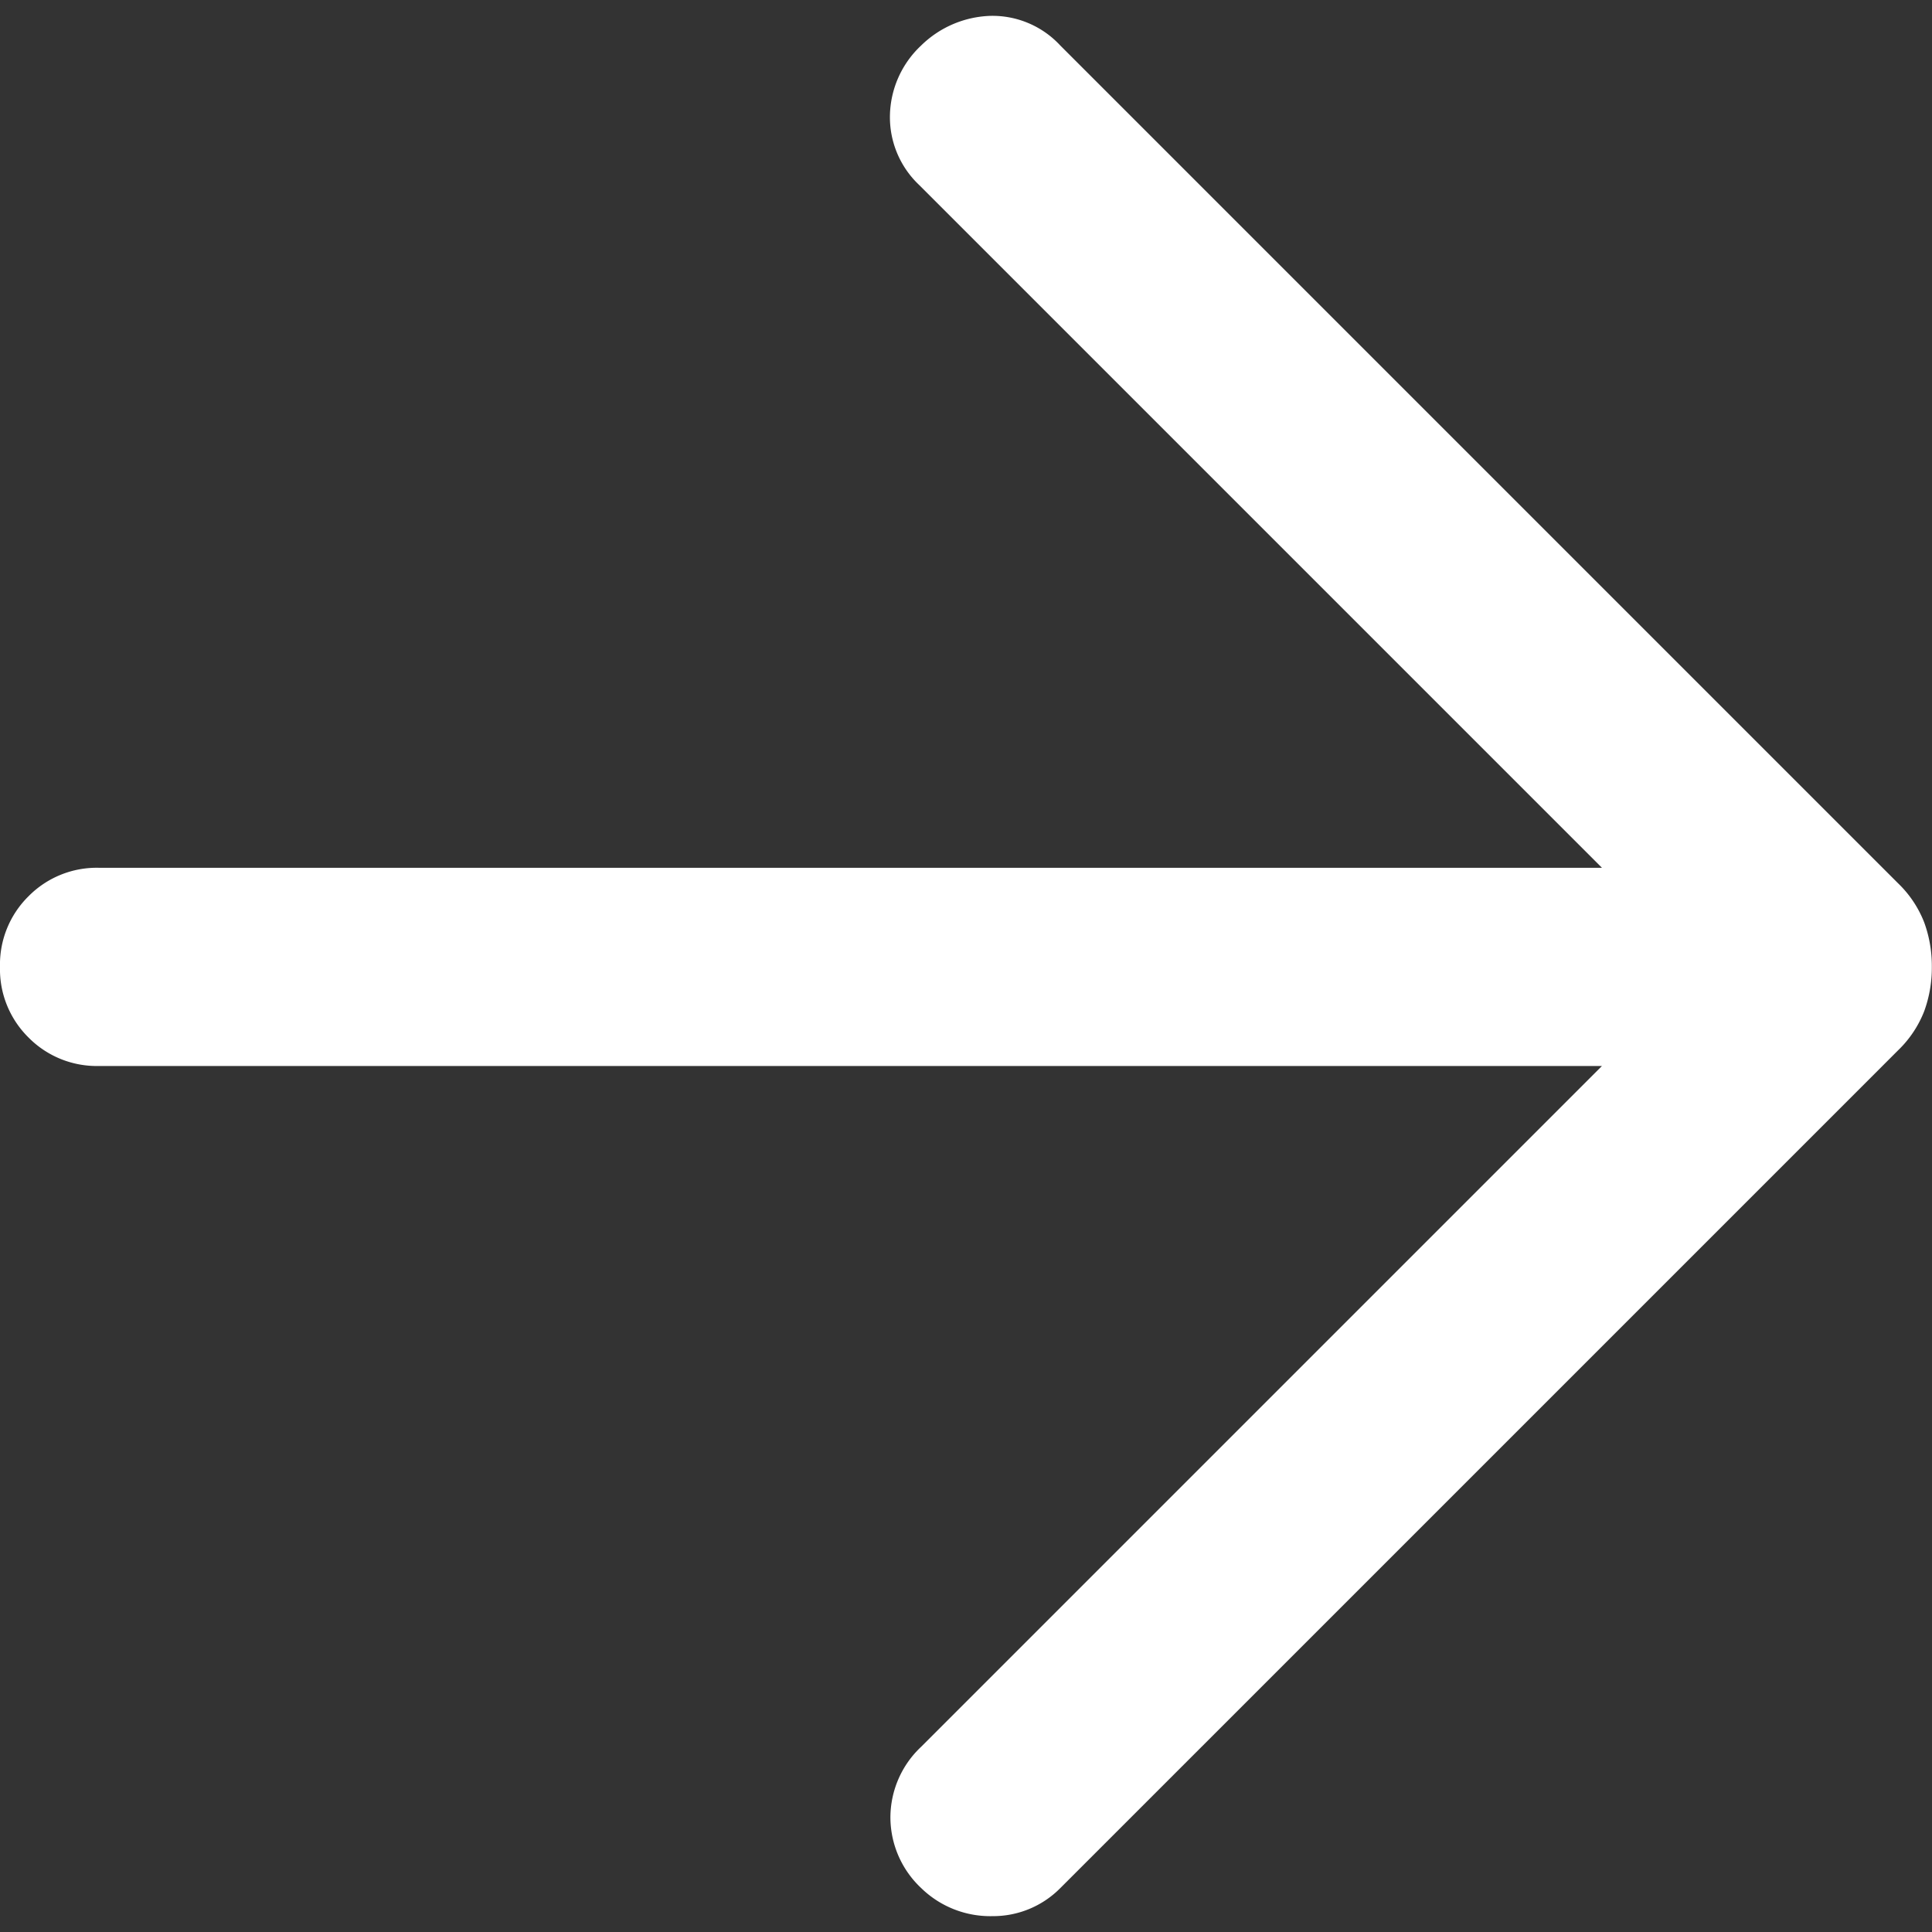
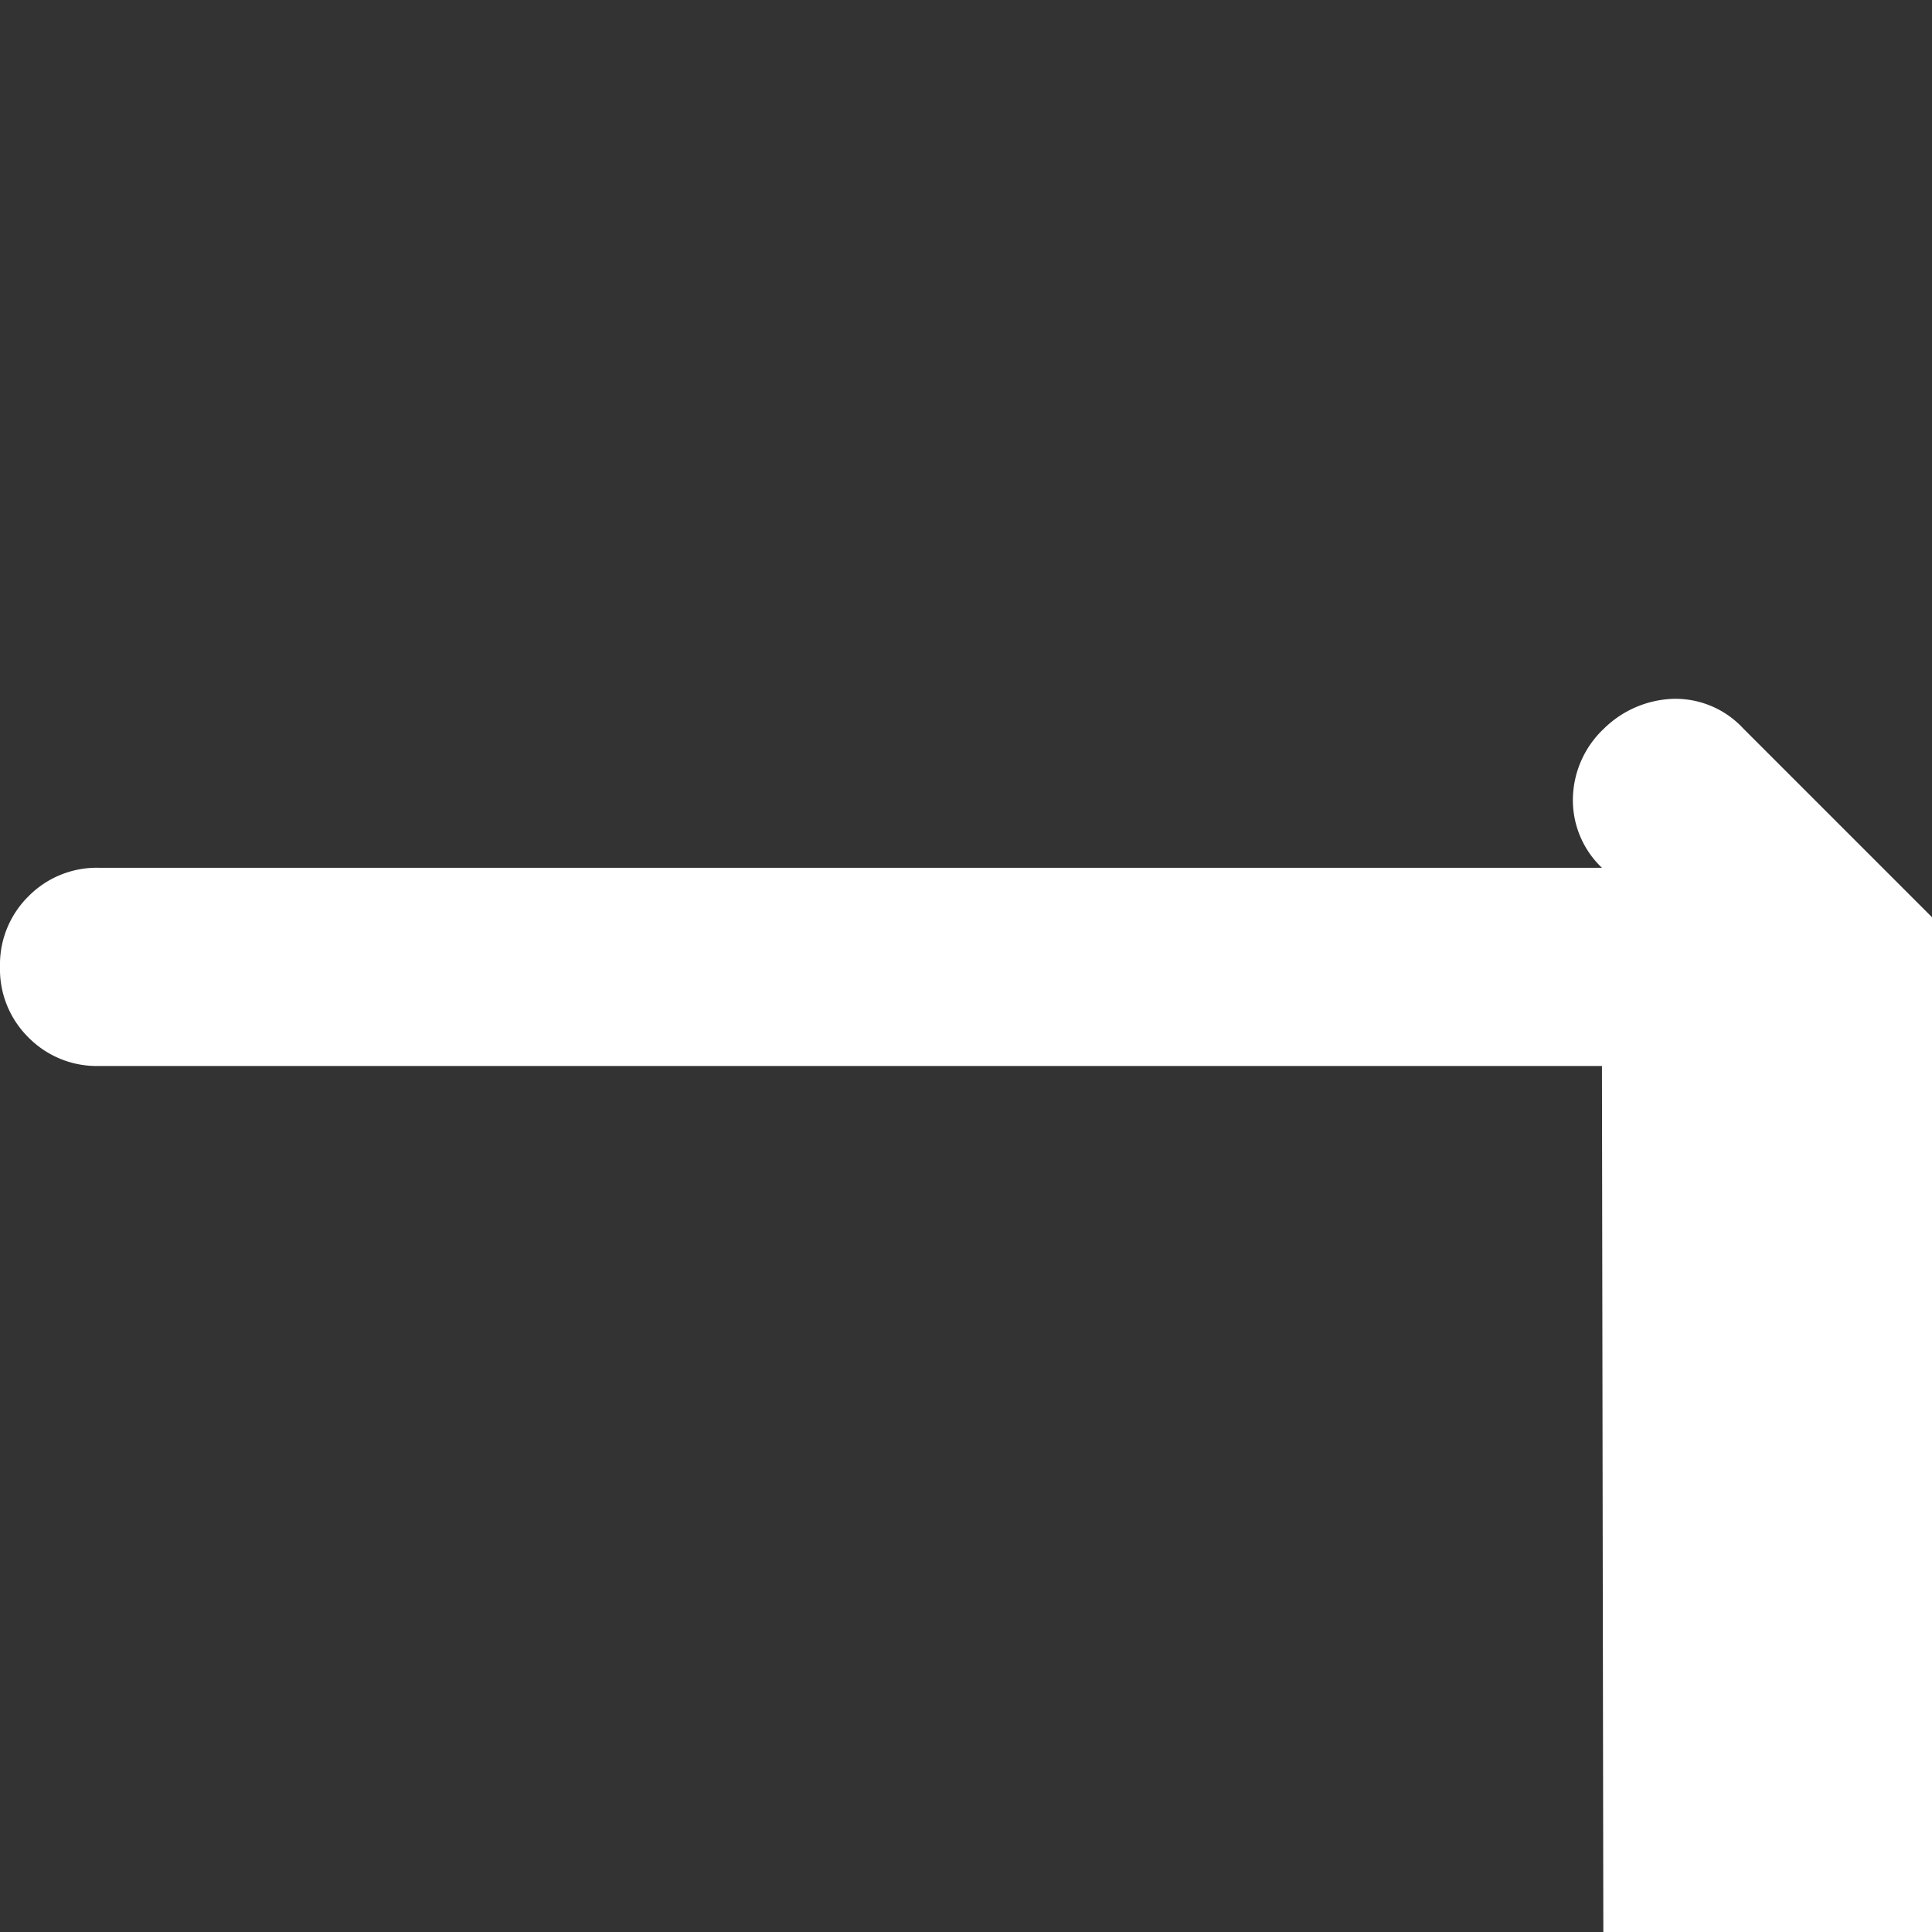
<svg xmlns="http://www.w3.org/2000/svg" id="arrow_back_black_24dp_5_" data-name="arrow_back_black_24dp (5)" width="24" height="24" viewBox="0 0 24 24">
  <rect x="0" y="0" width="24" height="24" fill="#333333" stroke="none" />
-   <path id="Path_39389" data-name="Path 39389" d="M24,0H0V24H24Z" fill="none" />
-   <path id="arrow_forward_24dp_FILL0_wght300_GRAD0_opsz24_1_" data-name="arrow_forward_24dp_FILL0_wght300_GRAD0_opsz24 (1)" d="M199.9-754.885H181.231a1.19,1.19,0,0,1-.877-.354,1.19,1.19,0,0,1-.354-.877,1.19,1.19,0,0,1,.354-.877,1.19,1.19,0,0,1,.877-.354H199.9l-8.484-8.484a1.158,1.158,0,0,1-.361-.857,1.221,1.221,0,0,1,.387-.873,1.287,1.287,0,0,1,.865-.369,1.148,1.148,0,0,1,.865.369l10.406,10.406a1.358,1.358,0,0,1,.325.486,1.577,1.577,0,0,1,.095.552,1.576,1.576,0,0,1-.095.552,1.358,1.358,0,0,1-.325.486l-10.406,10.406a1.174,1.174,0,0,1-.844.349,1.229,1.229,0,0,1-.885-.349,1.207,1.207,0,0,1-.382-.877,1.207,1.207,0,0,1,.382-.878Z" transform="translate(-180 768.127)" fill="#fff" />
+   <path id="arrow_forward_24dp_FILL0_wght300_GRAD0_opsz24_1_" data-name="arrow_forward_24dp_FILL0_wght300_GRAD0_opsz24 (1)" d="M199.9-754.885H181.231a1.19,1.19,0,0,1-.877-.354,1.19,1.19,0,0,1-.354-.877,1.19,1.19,0,0,1,.354-.877,1.19,1.19,0,0,1,.877-.354H199.9a1.158,1.158,0,0,1-.361-.857,1.221,1.221,0,0,1,.387-.873,1.287,1.287,0,0,1,.865-.369,1.148,1.148,0,0,1,.865.369l10.406,10.406a1.358,1.358,0,0,1,.325.486,1.577,1.577,0,0,1,.095.552,1.576,1.576,0,0,1-.095.552,1.358,1.358,0,0,1-.325.486l-10.406,10.406a1.174,1.174,0,0,1-.844.349,1.229,1.229,0,0,1-.885-.349,1.207,1.207,0,0,1-.382-.877,1.207,1.207,0,0,1,.382-.878Z" transform="translate(-180 768.127)" fill="#fff" />
</svg>